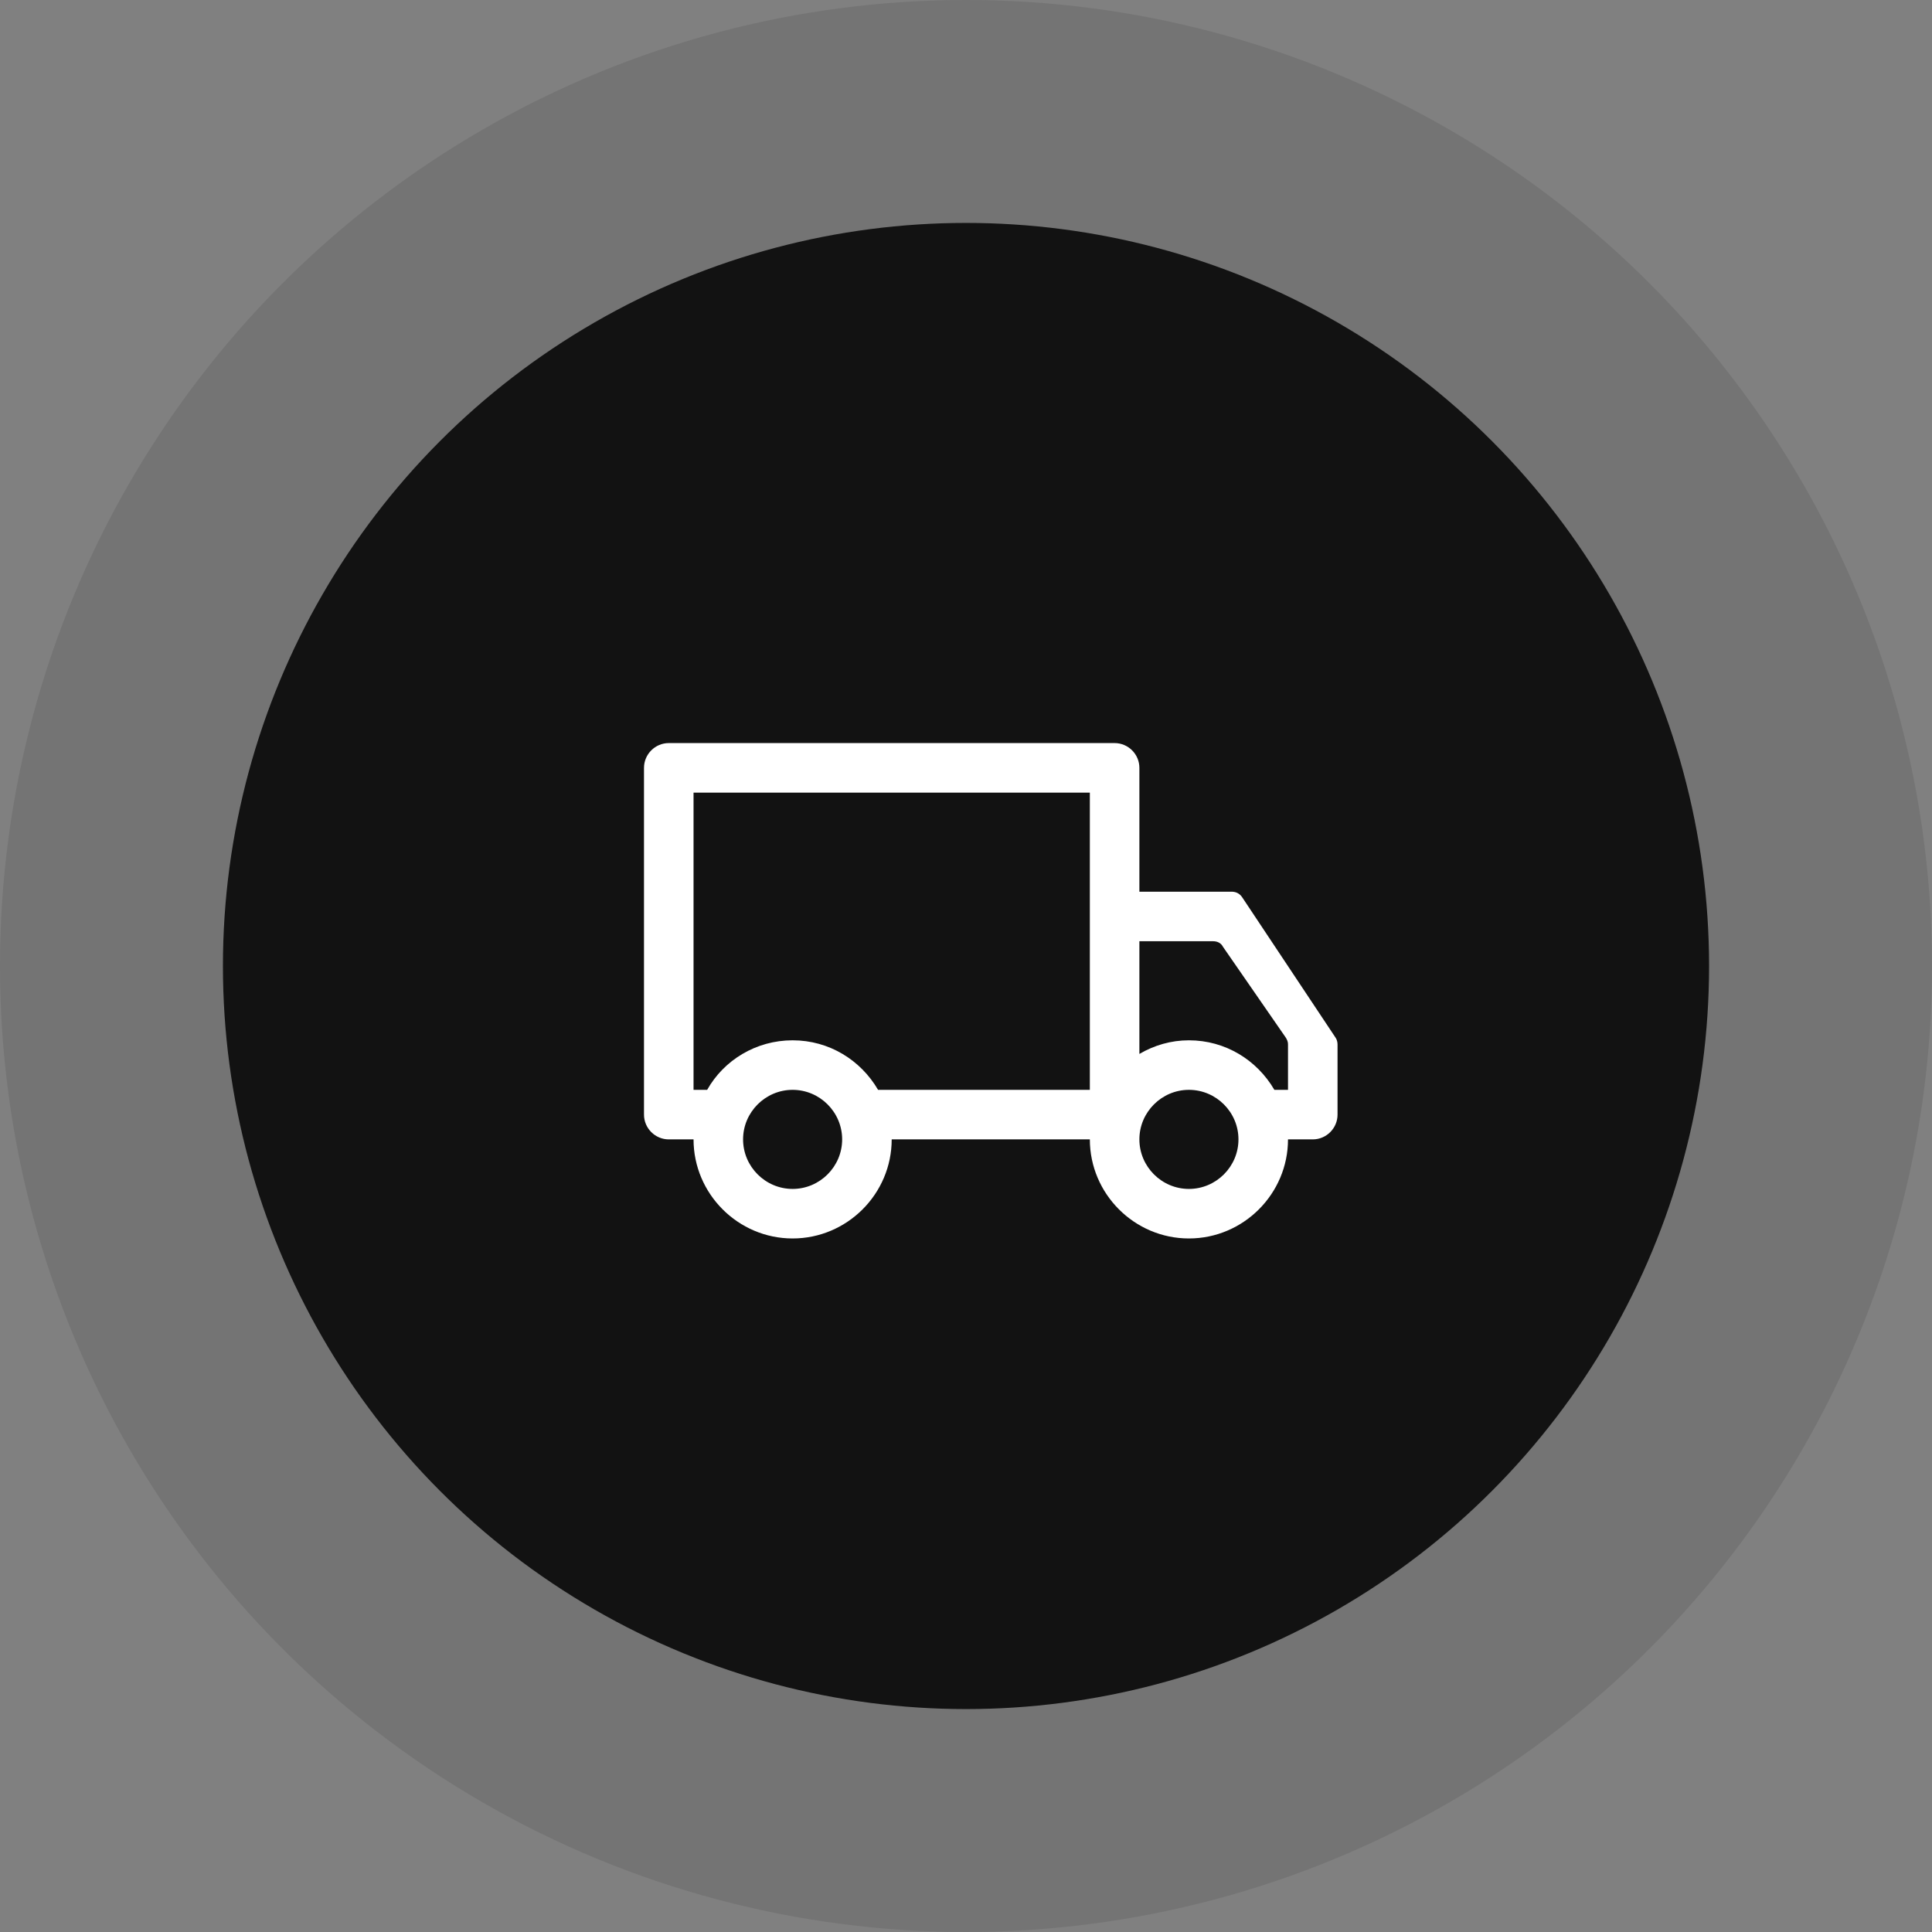
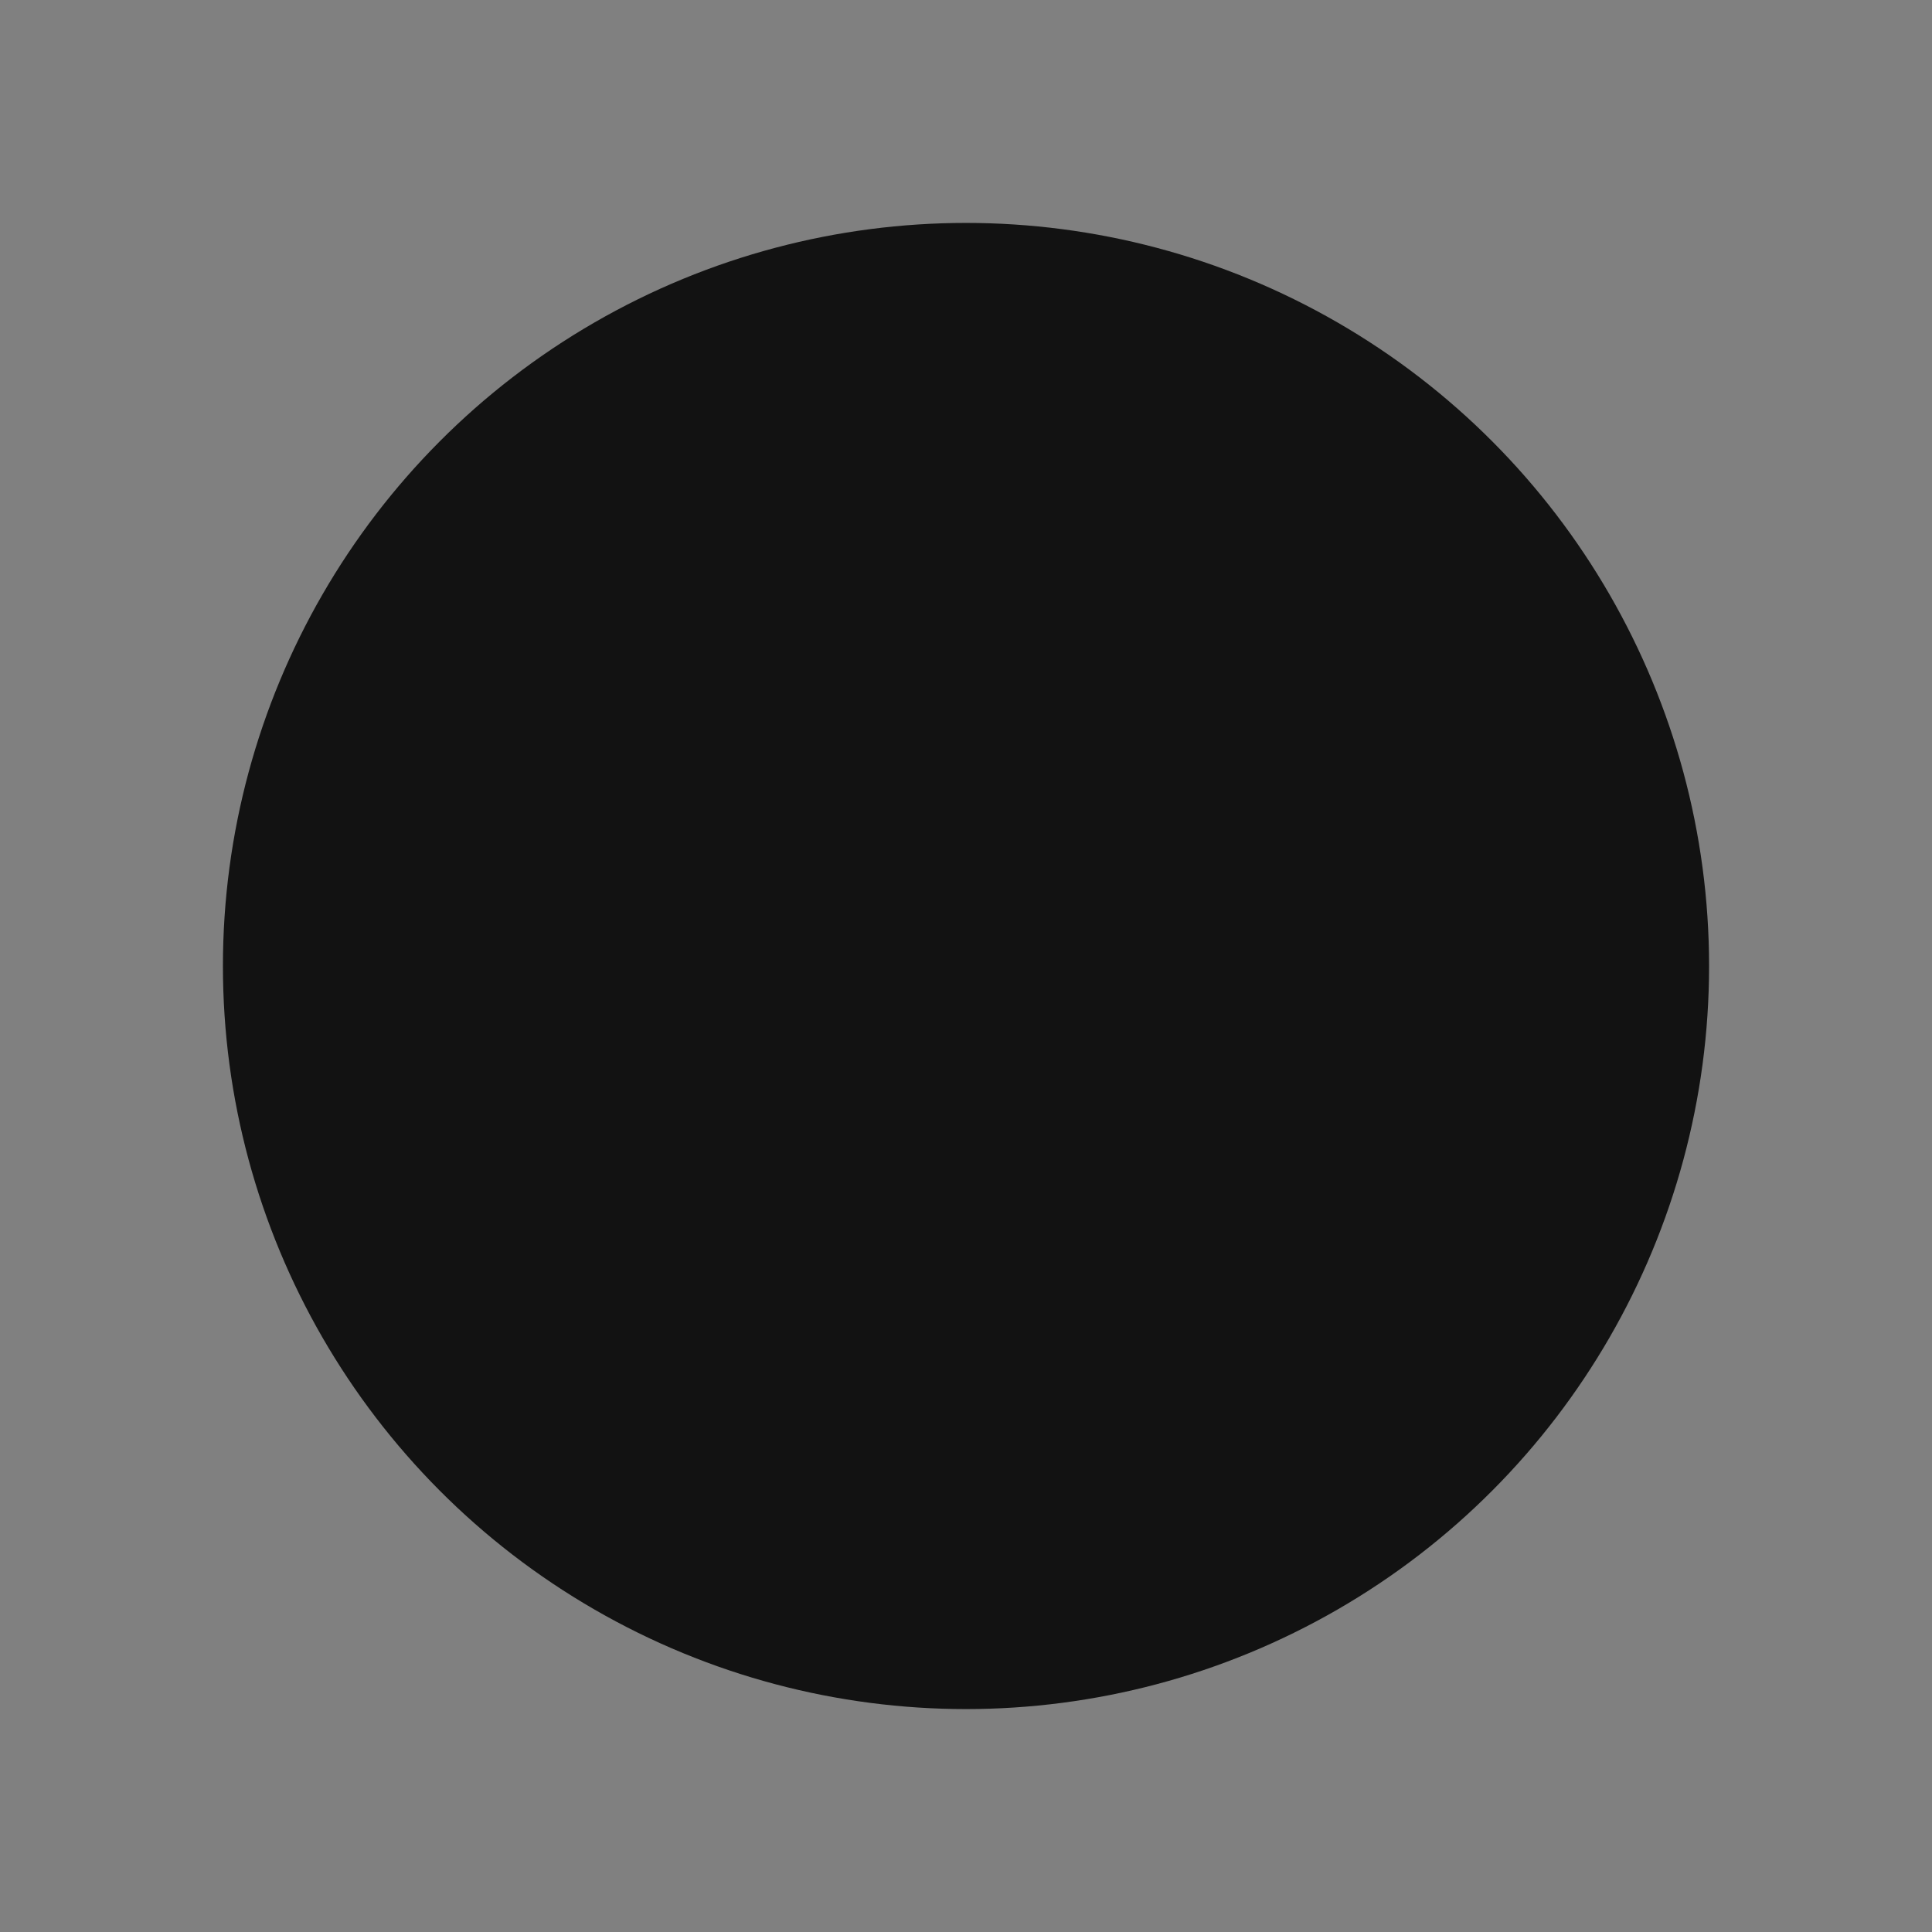
<svg xmlns="http://www.w3.org/2000/svg" width="78px" height="78px" viewBox="0 0 78 78" version="1.1">
  <rect x="0" y="0" width="78" height="78" fill="#808080" stroke="none" />
  <title>编组 73备份 3</title>
  <g id="页面-1" stroke="none" stroke-width="1" fill="none" fill-rule="evenodd">
    <g id="编组-73备份-3">
-       <circle id="椭圆形" fill="#121212" opacity="0.112" cx="39" cy="39" r="39" />
      <circle id="椭圆形备份-4" fill="#121212" cx="39" cy="39" r="30" />
      <g id="01运输中、物流-线性" transform="translate(26, 30)" fill="#FFFFFF" fill-rule="nonzero">
-         <path d="M27.925,11.9 L24.15,6.225 C24.05,6.075 23.9,6 23.725,6 L20,6 L20,1 C20,0.45 19.55,0 19,0 L1,0 C0.45,0 0,0.45 0,1 L0,15 C0,15.55 0.45,16 1,16 L2,16 C2,18.2 3.8,20 6,20 C8.2,20 10,18.2 10,16 L18,16 C18,18.2 19.8,20 22,20 C24.2,20 26,18.2 26,16 L27,16 C27.55,16 28,15.55 28,15 L28,12.175 C28,12.075 27.975,11.975 27.925,11.9 Z M6,18 C4.9,18 4,17.1 4,16 C4,14.9 4.9,14 6,14 C7.1,14 8,14.9 8,16 C8,17.1 7.1,18 6,18 Z M18,14 L9.45,14 C8.75,12.8 7.475,12 6,12 C4.525,12 3.225,12.8 2.55,14 L2,14 L2,2 L18,2 L18,14 Z M22,18 C20.9,18 20,17.1 20,16 C20,14.9 20.9,14 22,14 C23.1,14 24,14.9 24,16 C24,17.1 23.1,18 22,18 Z M26,14 L25.45,14 C24.75,12.8 23.475,12 22,12 C21.275,12 20.6,12.2 20,12.55 L20,8 L22.975,8 C23.15,8 23.3,8.075 23.375,8.225 L25.9,11.875 C25.95,11.95 26,12.05 26,12.15 L26,14 Z" id="形状" />
-       </g>
+         </g>
    </g>
  </g>
</svg>